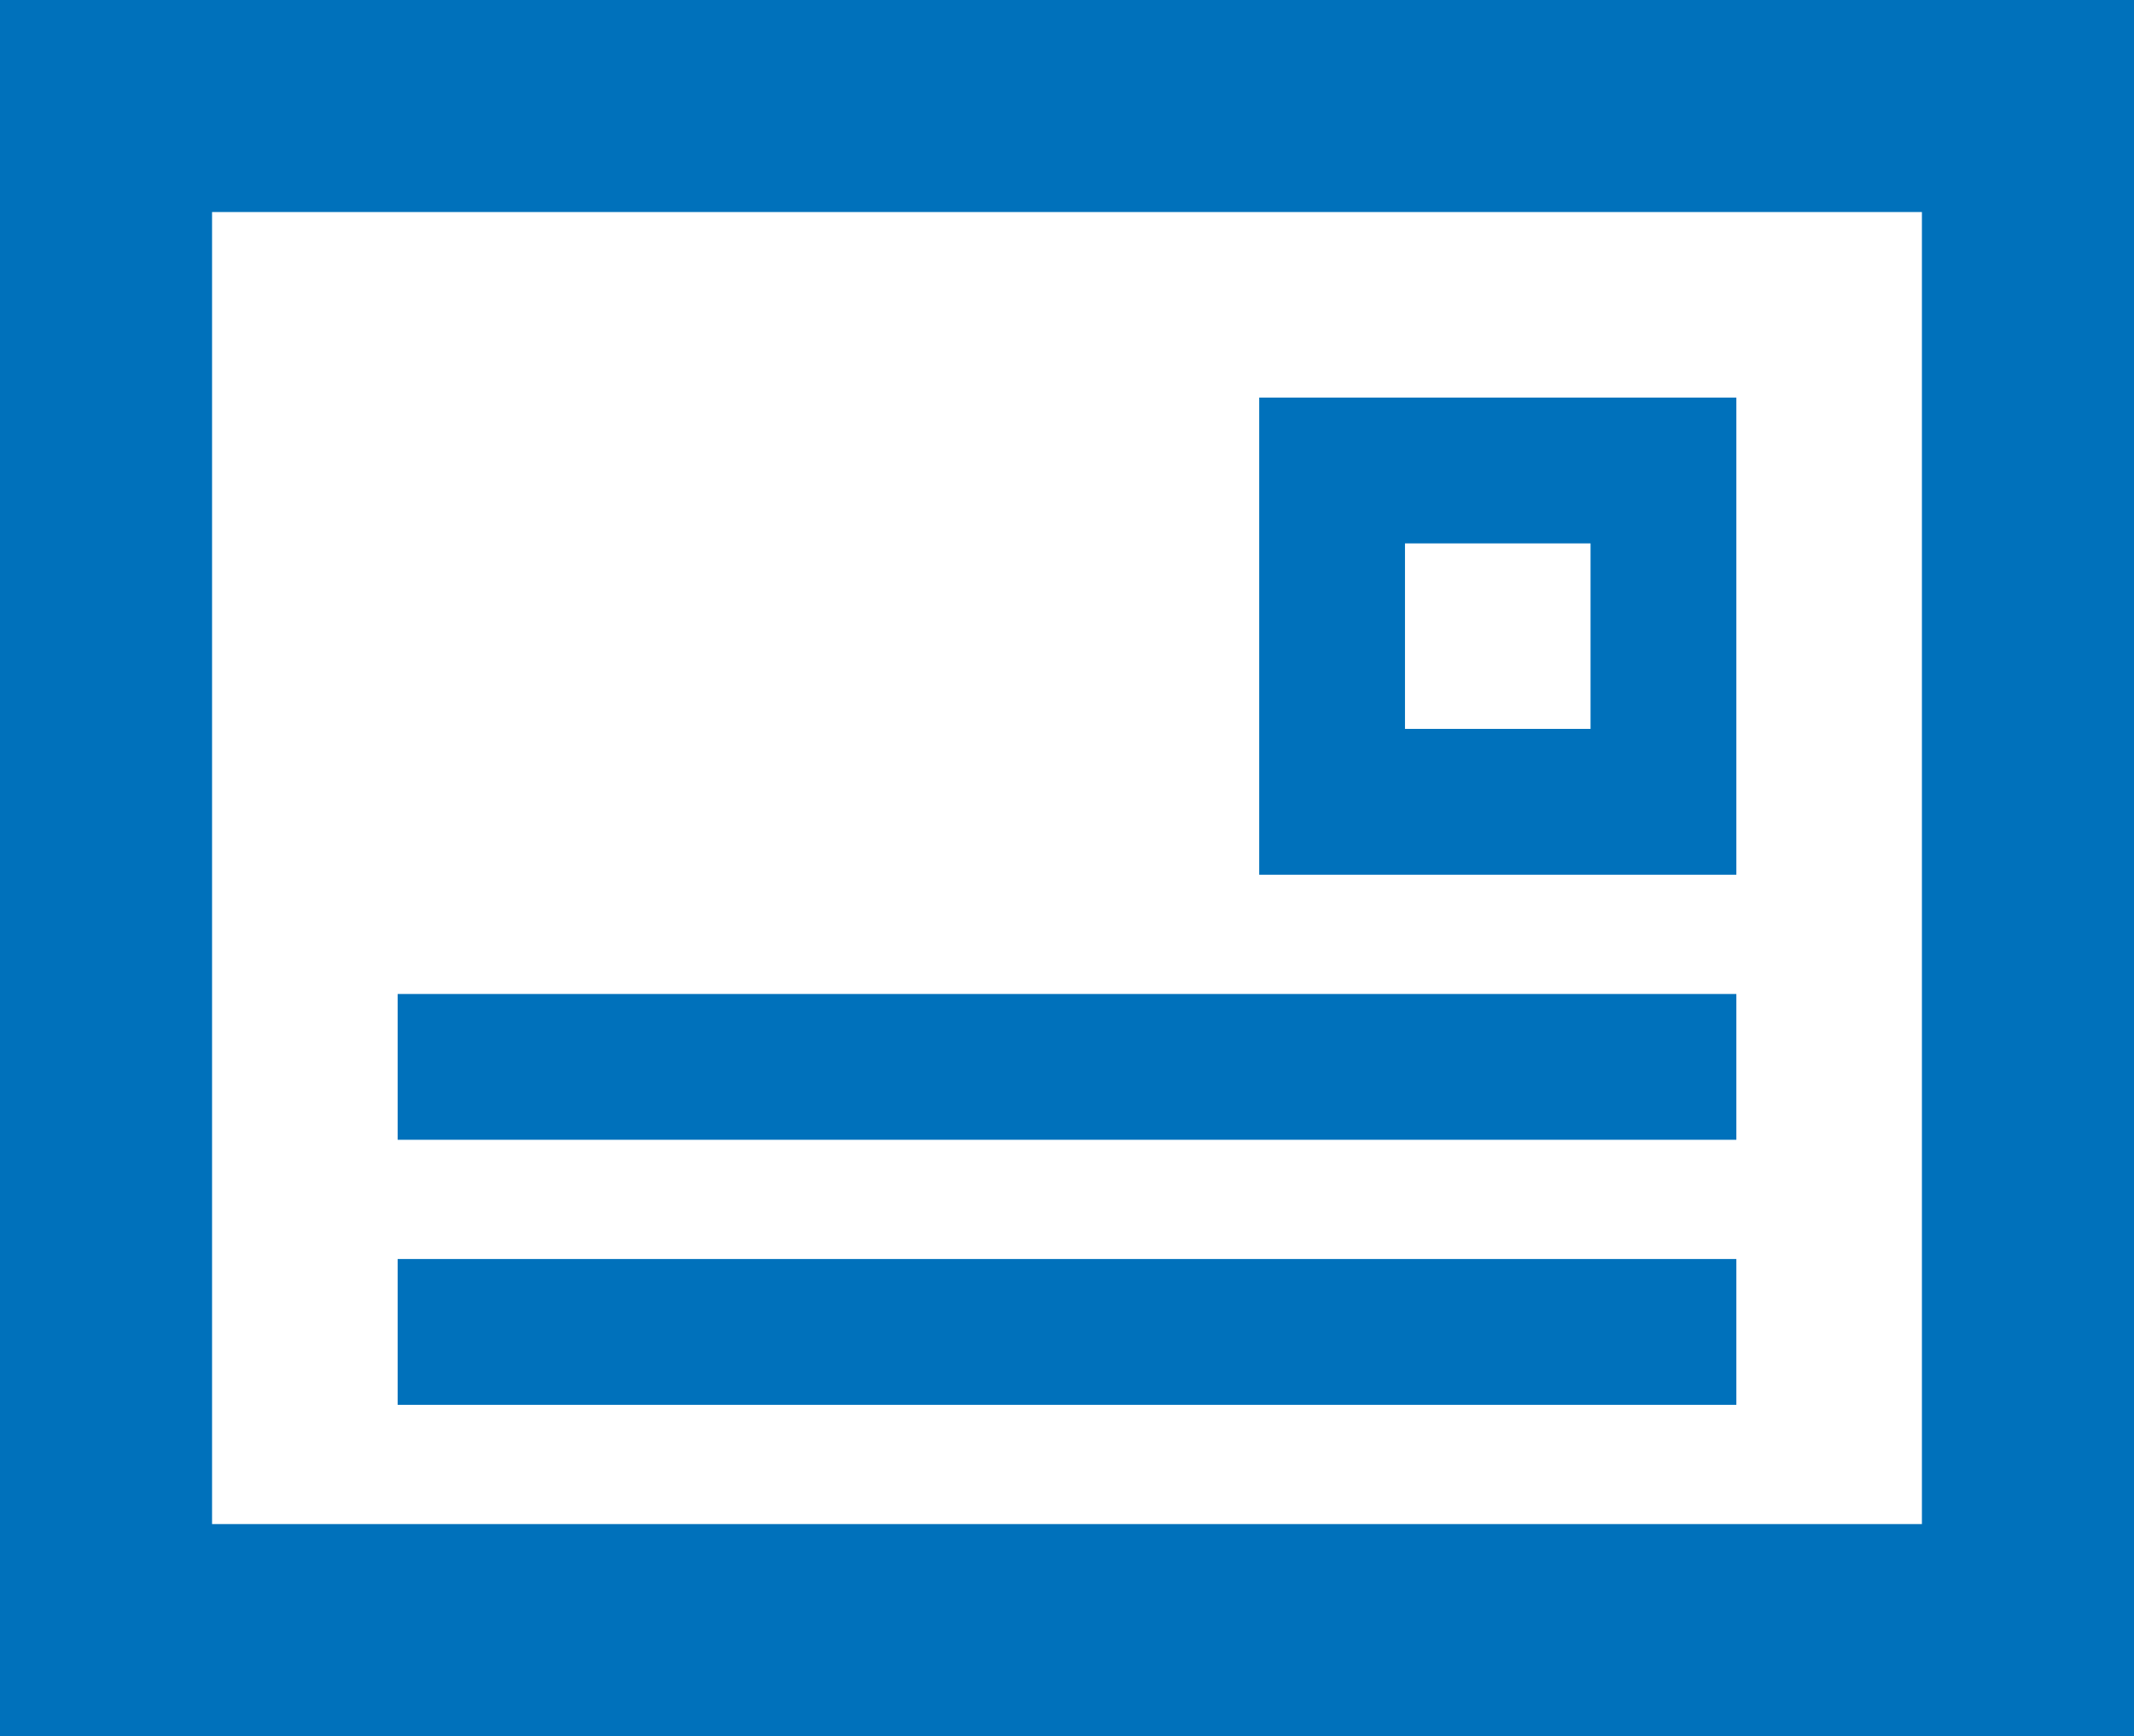
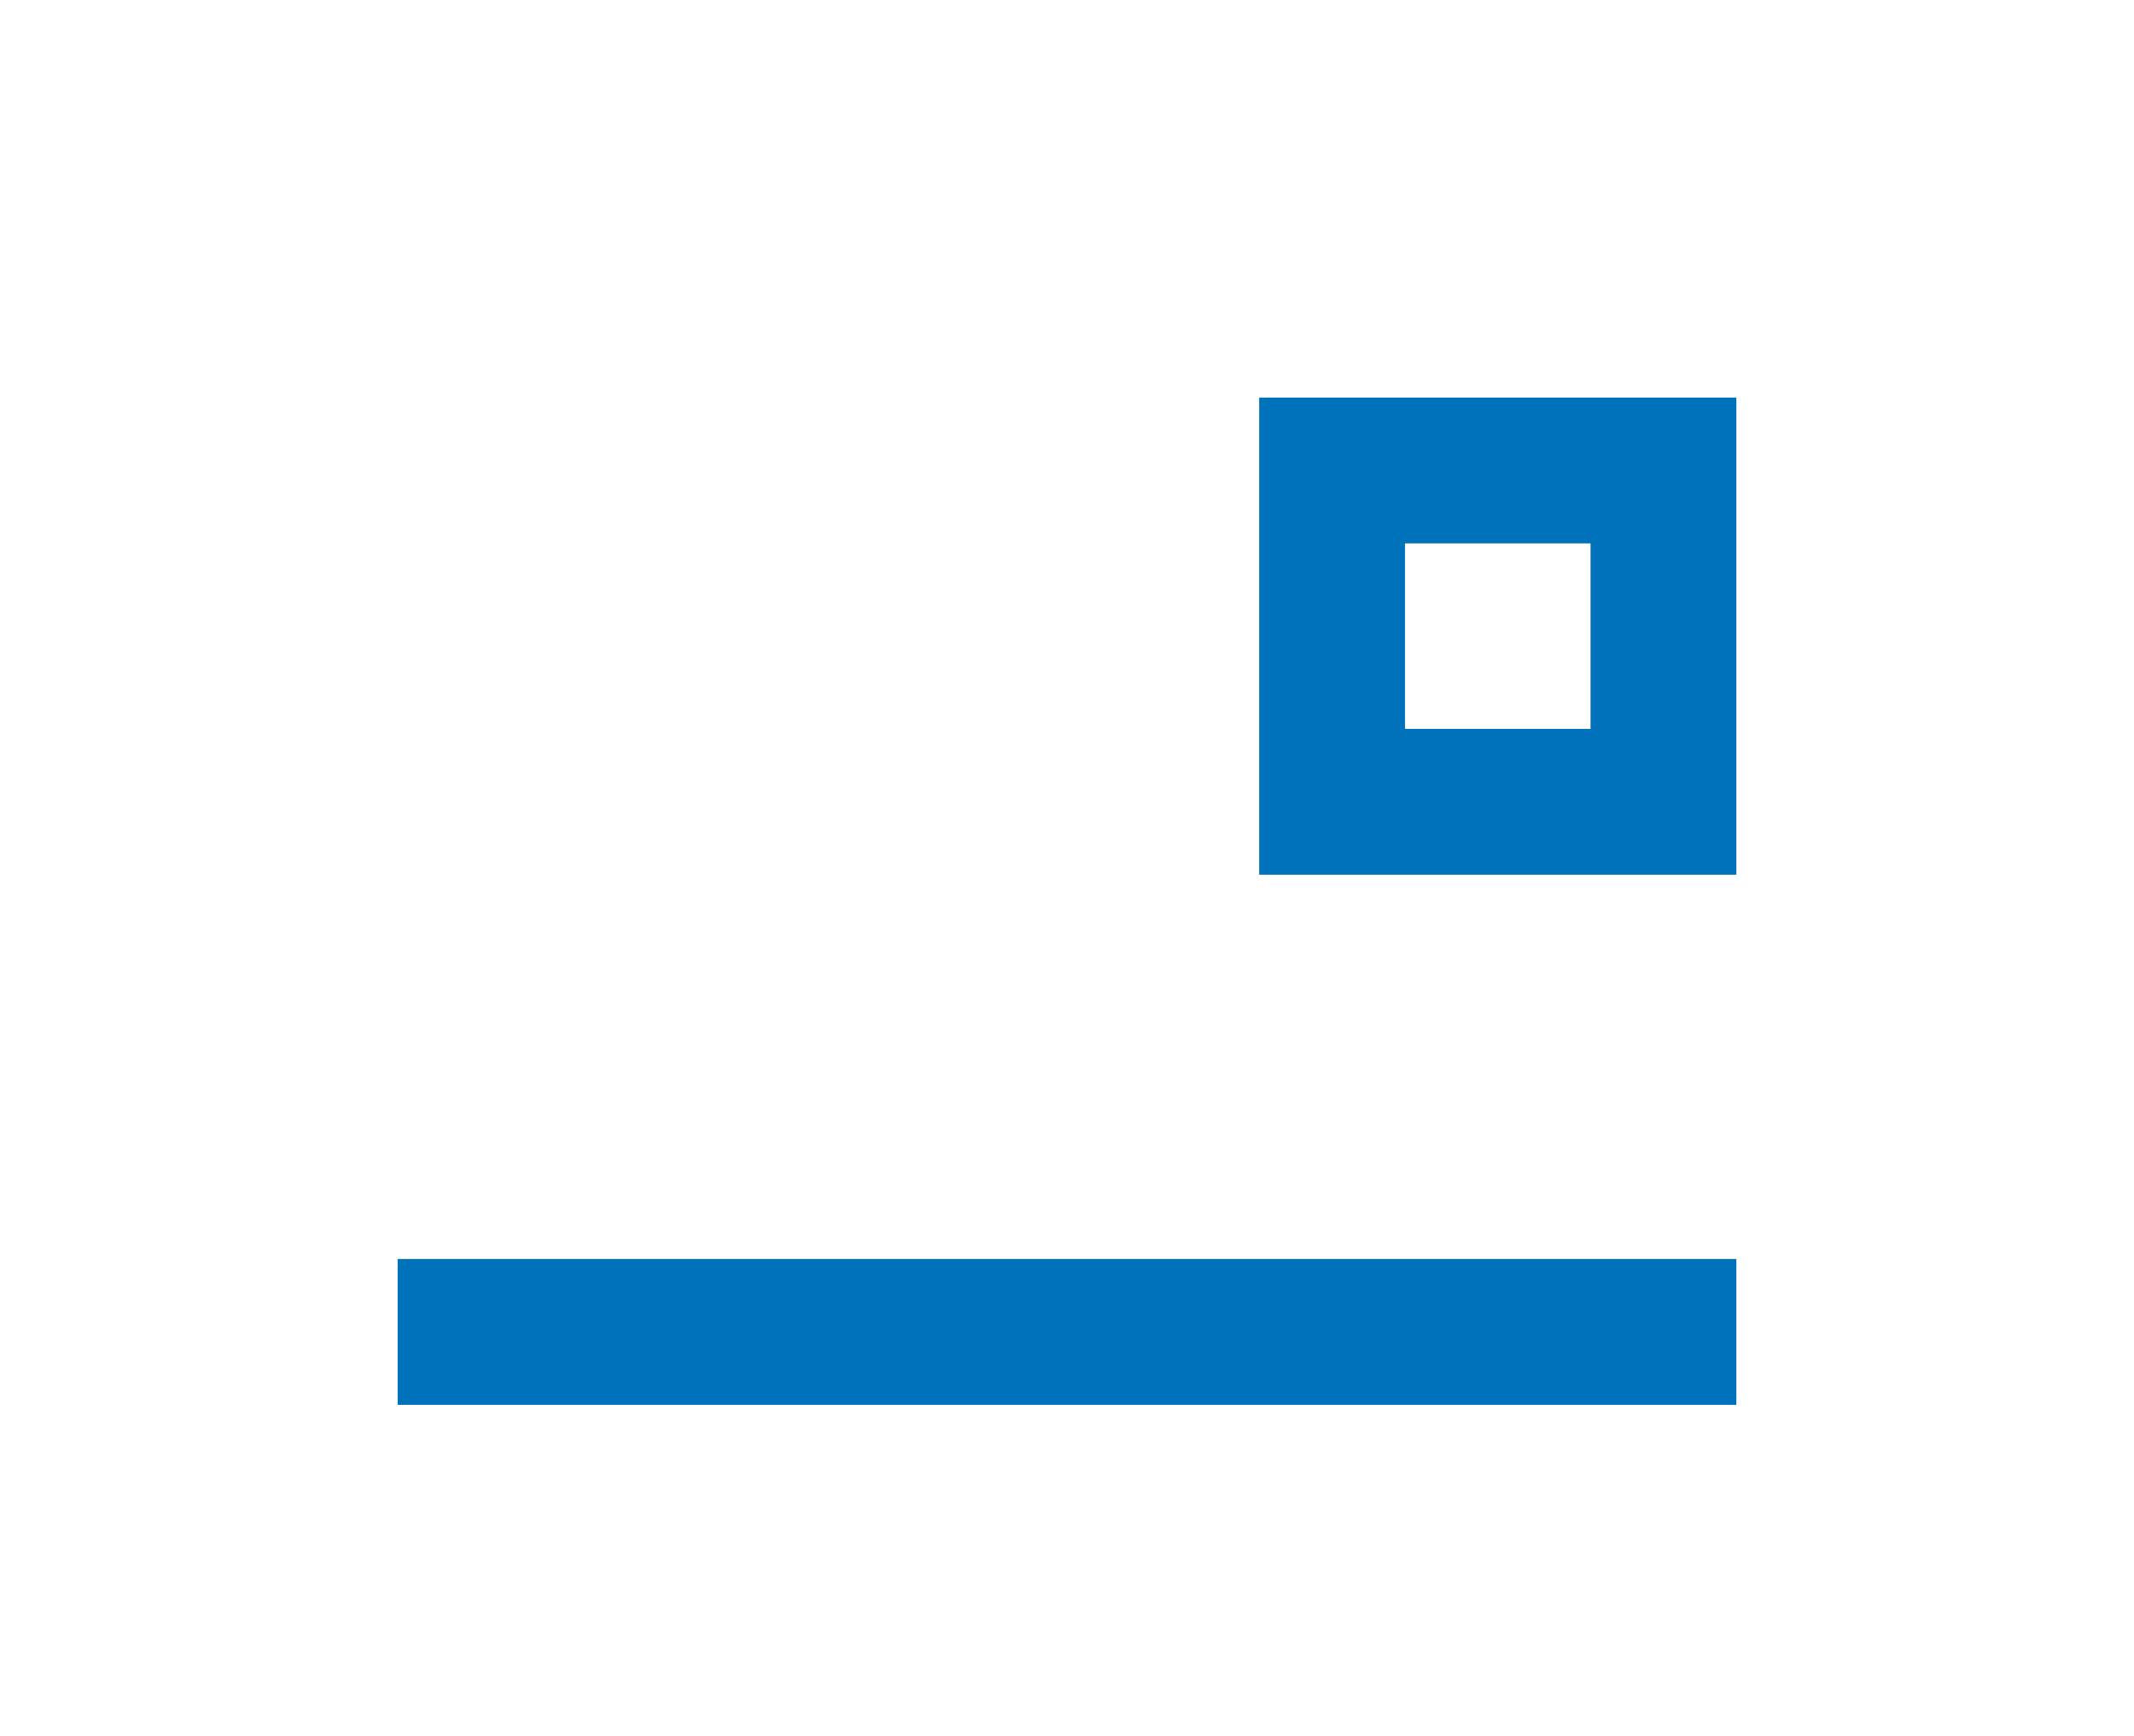
<svg xmlns="http://www.w3.org/2000/svg" version="1.1" id="レイヤー_1" x="0px" y="0px" width="98.337px" height="80.015px" viewBox="0 0 98.337 80.015" enable-background="new 0 0 98.337 80.015" xml:space="preserve">
  <g>
    <path fill="#0071BB" d="M58.025,40.313h21.988V18.323H58.025V40.313z M73.294,25.043v8.55h-8.551v-8.55H73.294z" />
-     <path fill="#0071BB" d="M0,0v80.015h98.337V0H0z M9.772,70.24V9.772h78.792V70.24H9.772L9.772,70.24z" />
    <rect x="18.324" y="58.024" fill="#0071BB" width="61.689" height="6.72" />
-     <rect x="18.324" y="45.81" fill="#0071BB" width="61.689" height="6.719" />
  </g>
</svg>